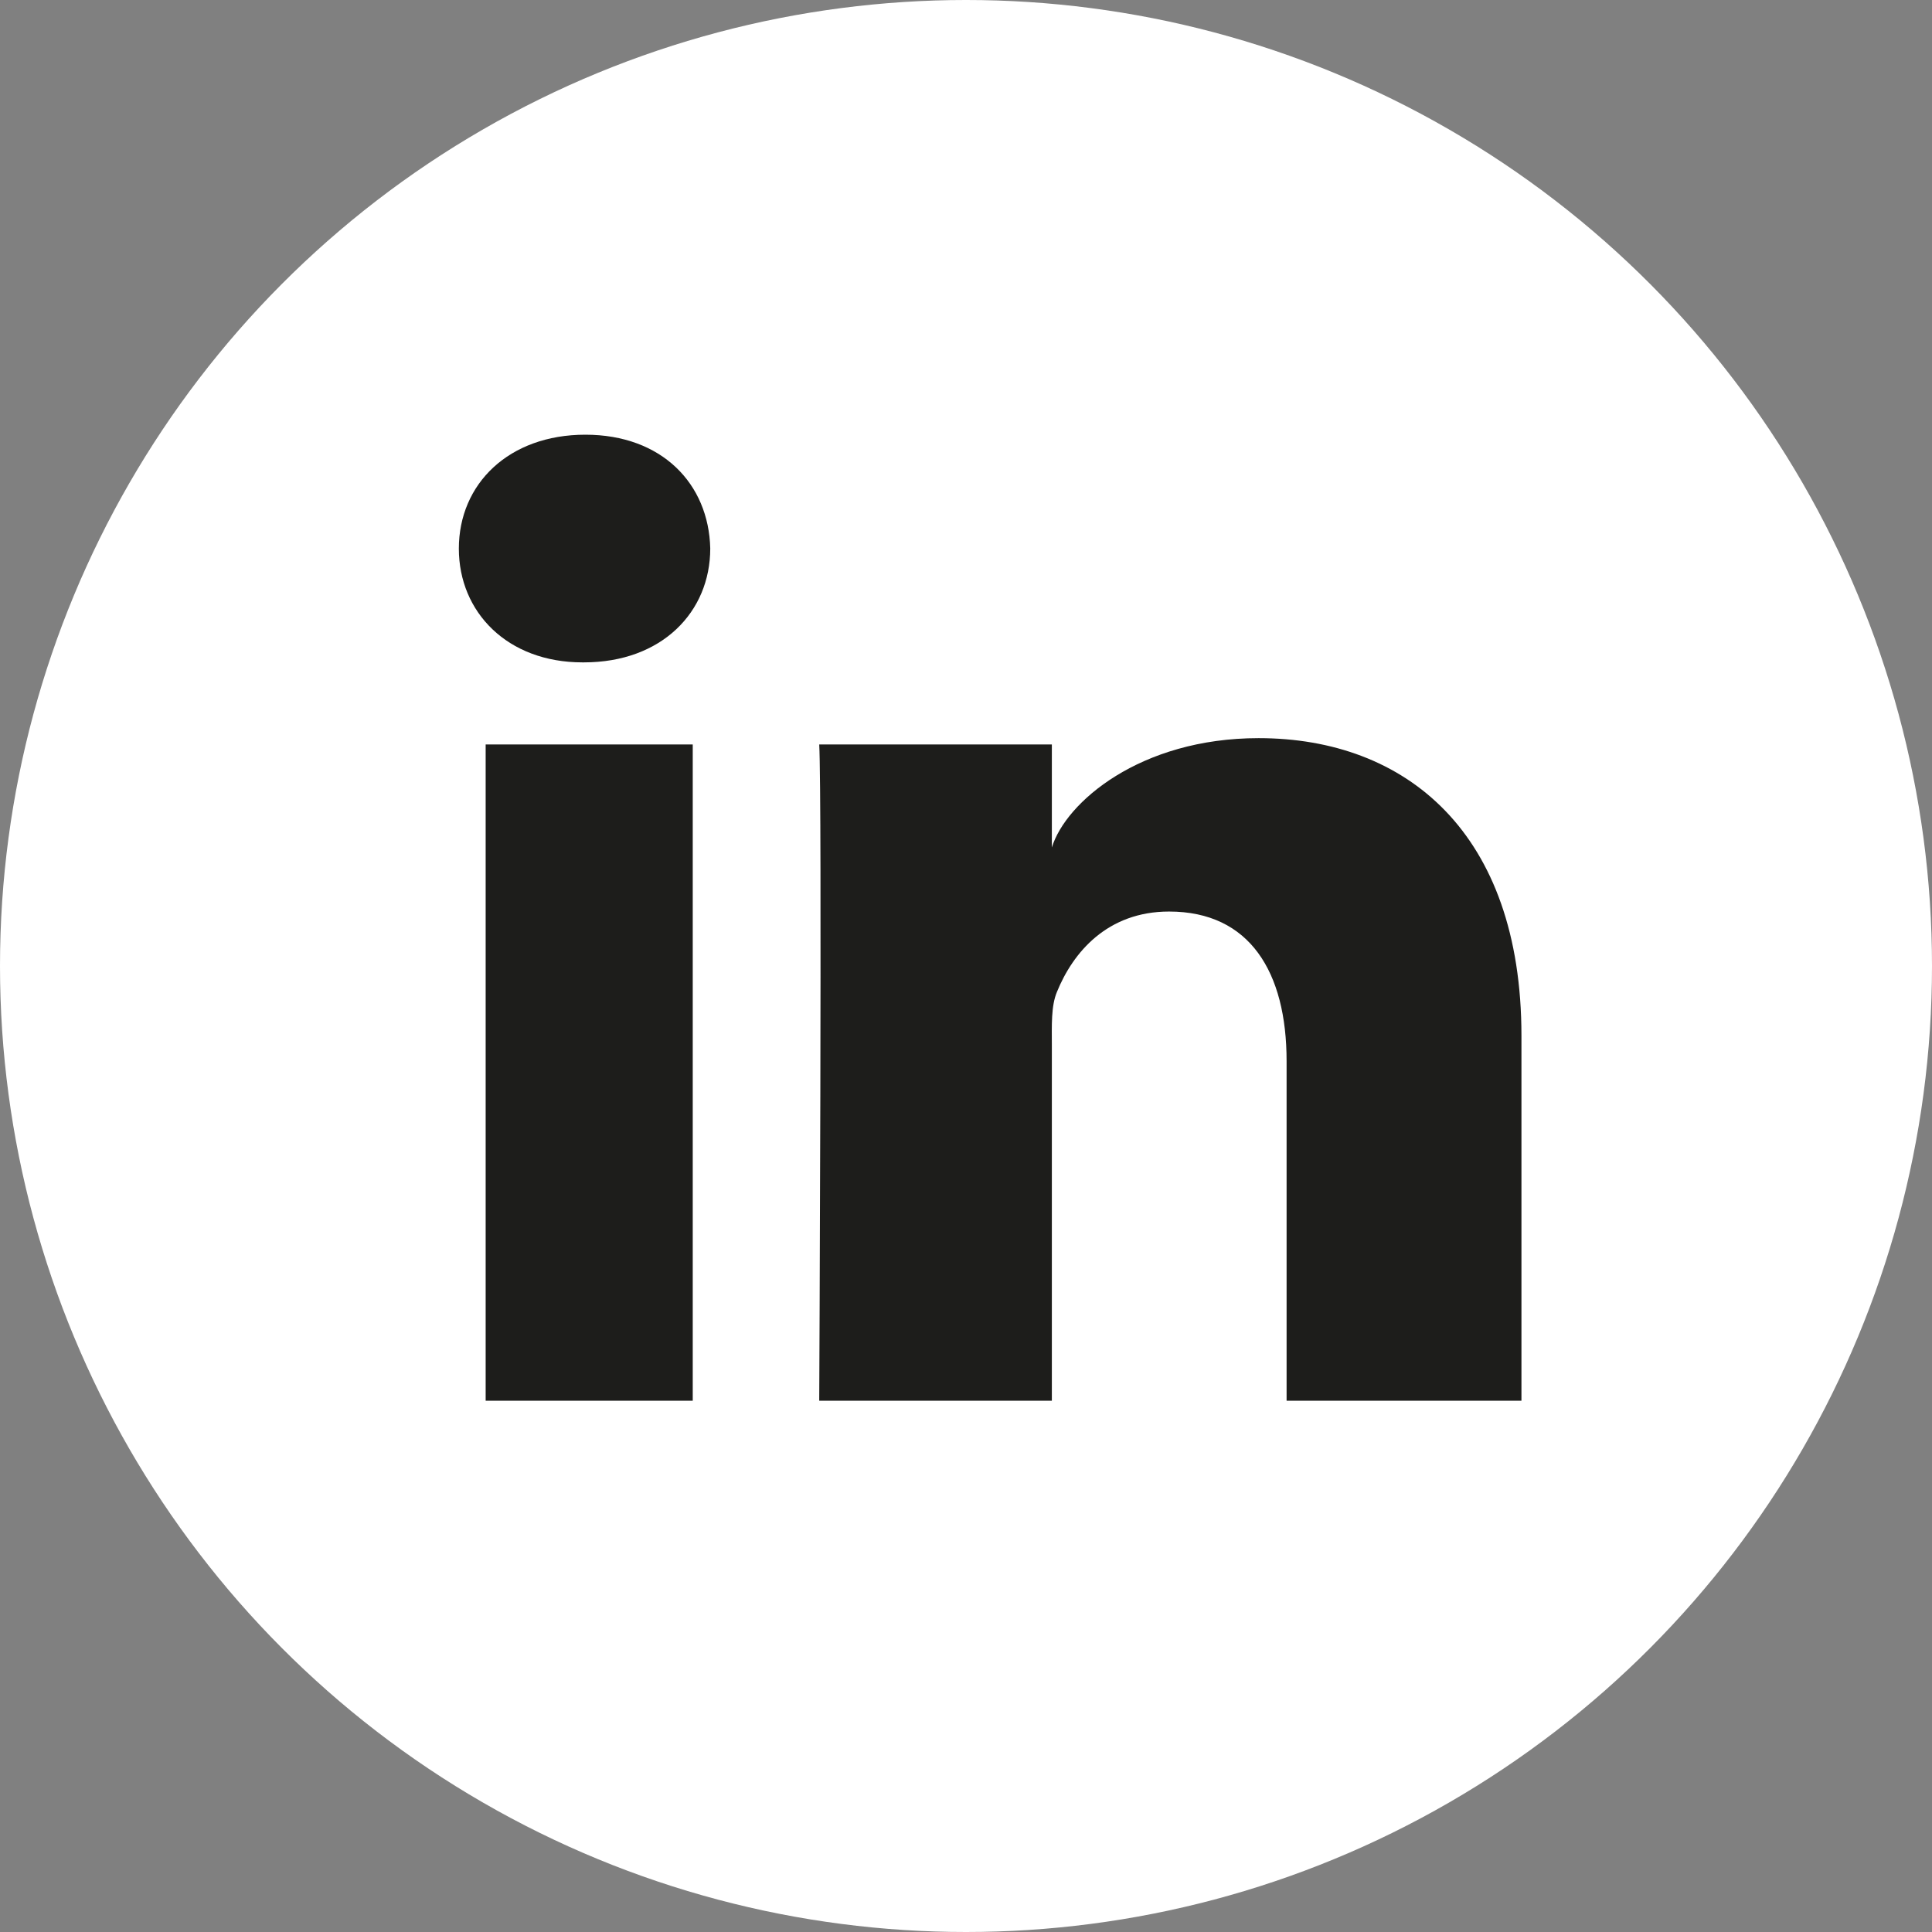
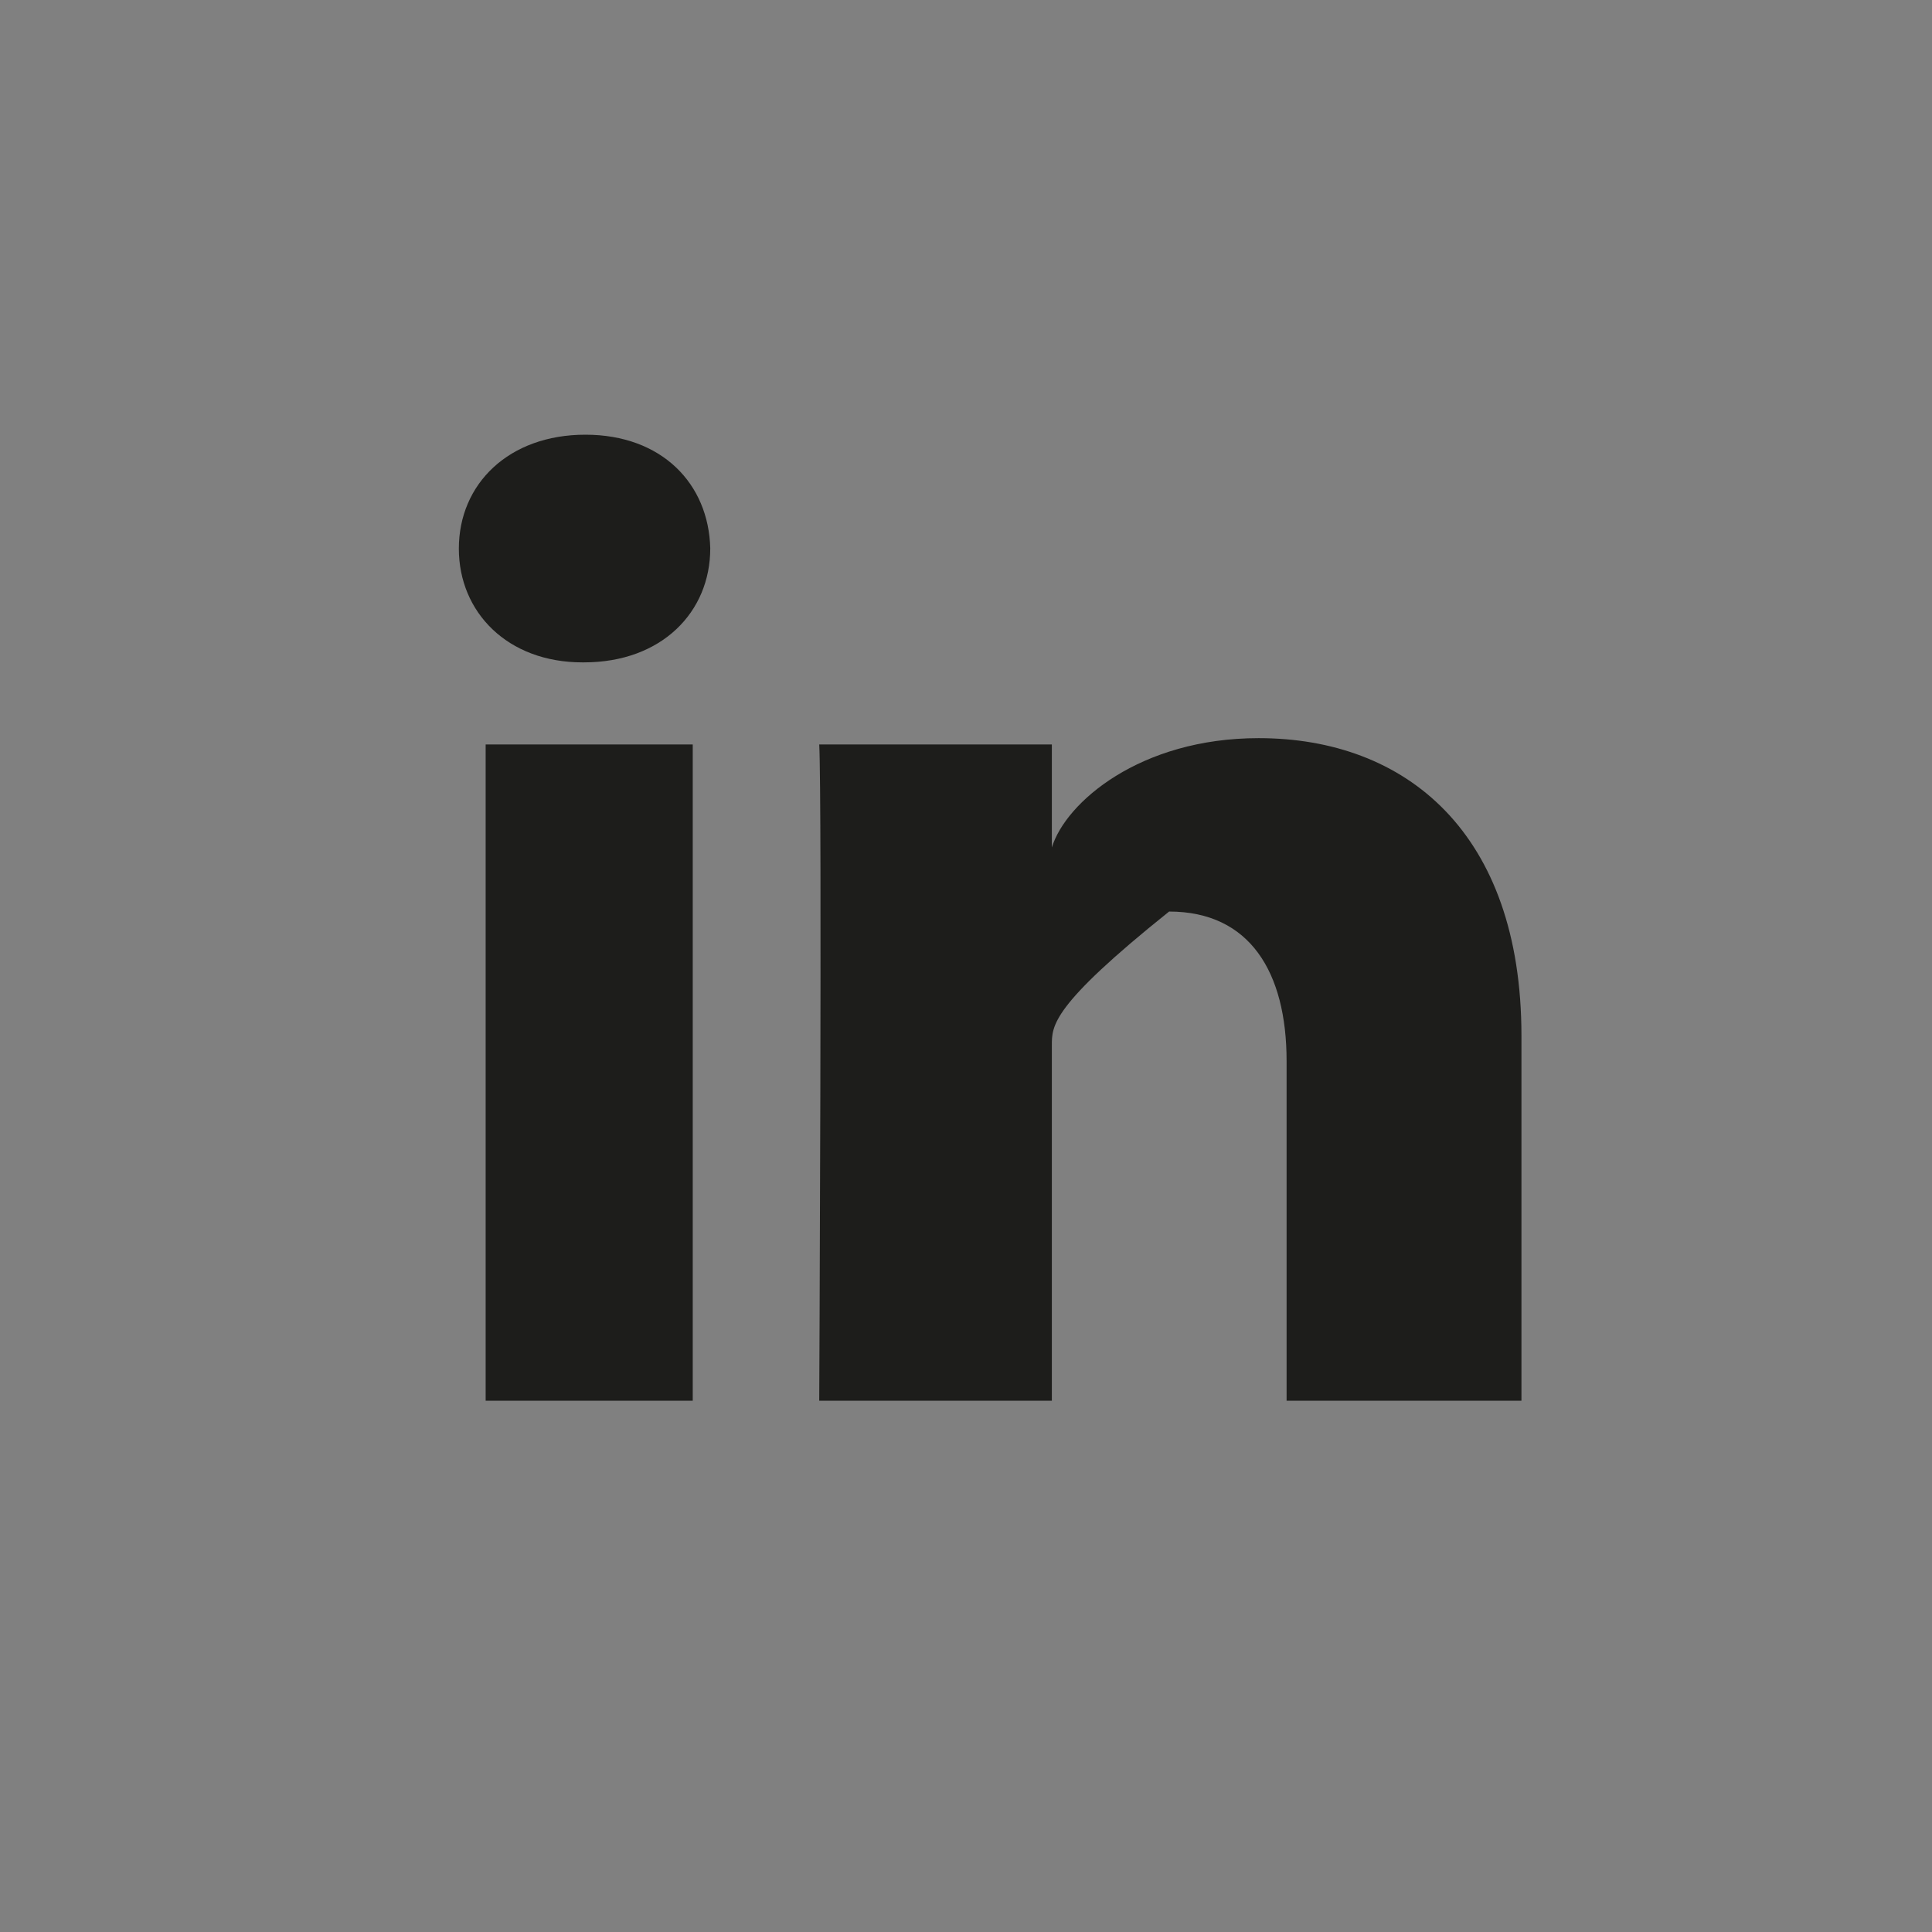
<svg xmlns="http://www.w3.org/2000/svg" width="32" height="32" viewBox="0 0 32 32">
  <rect x="0" y="0" width="32" height="32" fill="#808080" stroke="none" />
  <g fill="none" fill-rule="evenodd">
-     <circle cx="16" cy="16" r="16" fill="#FFF" />
-     <path fill="#1D1D1B" d="M25.2,23.2 L21.31,23.2 L21.31,17.575 C21.31,16.103 20.702,15.098 19.364,15.098 C18.34,15.098 17.771,15.776 17.506,16.43 C17.407,16.665 17.422,16.991 17.422,17.318 L17.422,23.2 L13.569,23.2 C13.569,23.2 13.618,13.236 13.569,12.331 L17.422,12.331 L17.422,14.037 C17.65,13.291 18.881,12.226 20.847,12.226 C23.285,12.226 25.2,13.79 25.2,17.156 L25.2,23.2 L25.2,23.2 Z M9.672,10.971 L9.647,10.971 C8.405,10.971 7.6,10.14 7.6,9.087 C7.6,8.013 8.429,7.2 9.695,7.2 C10.961,7.2 11.739,8.011 11.764,9.084 C11.764,10.137 10.961,10.971 9.672,10.971 L9.672,10.971 L9.672,10.971 Z M8.044,12.331 L11.474,12.331 L11.474,23.2 L8.044,23.2 L8.044,12.331 L8.044,12.331 Z" />
+     <path fill="#1D1D1B" d="M25.2,23.2 L21.31,23.2 L21.31,17.575 C21.31,16.103 20.702,15.098 19.364,15.098 C17.407,16.665 17.422,16.991 17.422,17.318 L17.422,23.2 L13.569,23.2 C13.569,23.2 13.618,13.236 13.569,12.331 L17.422,12.331 L17.422,14.037 C17.65,13.291 18.881,12.226 20.847,12.226 C23.285,12.226 25.2,13.79 25.2,17.156 L25.2,23.2 L25.2,23.2 Z M9.672,10.971 L9.647,10.971 C8.405,10.971 7.6,10.14 7.6,9.087 C7.6,8.013 8.429,7.2 9.695,7.2 C10.961,7.2 11.739,8.011 11.764,9.084 C11.764,10.137 10.961,10.971 9.672,10.971 L9.672,10.971 L9.672,10.971 Z M8.044,12.331 L11.474,12.331 L11.474,23.2 L8.044,23.2 L8.044,12.331 L8.044,12.331 Z" />
  </g>
</svg>